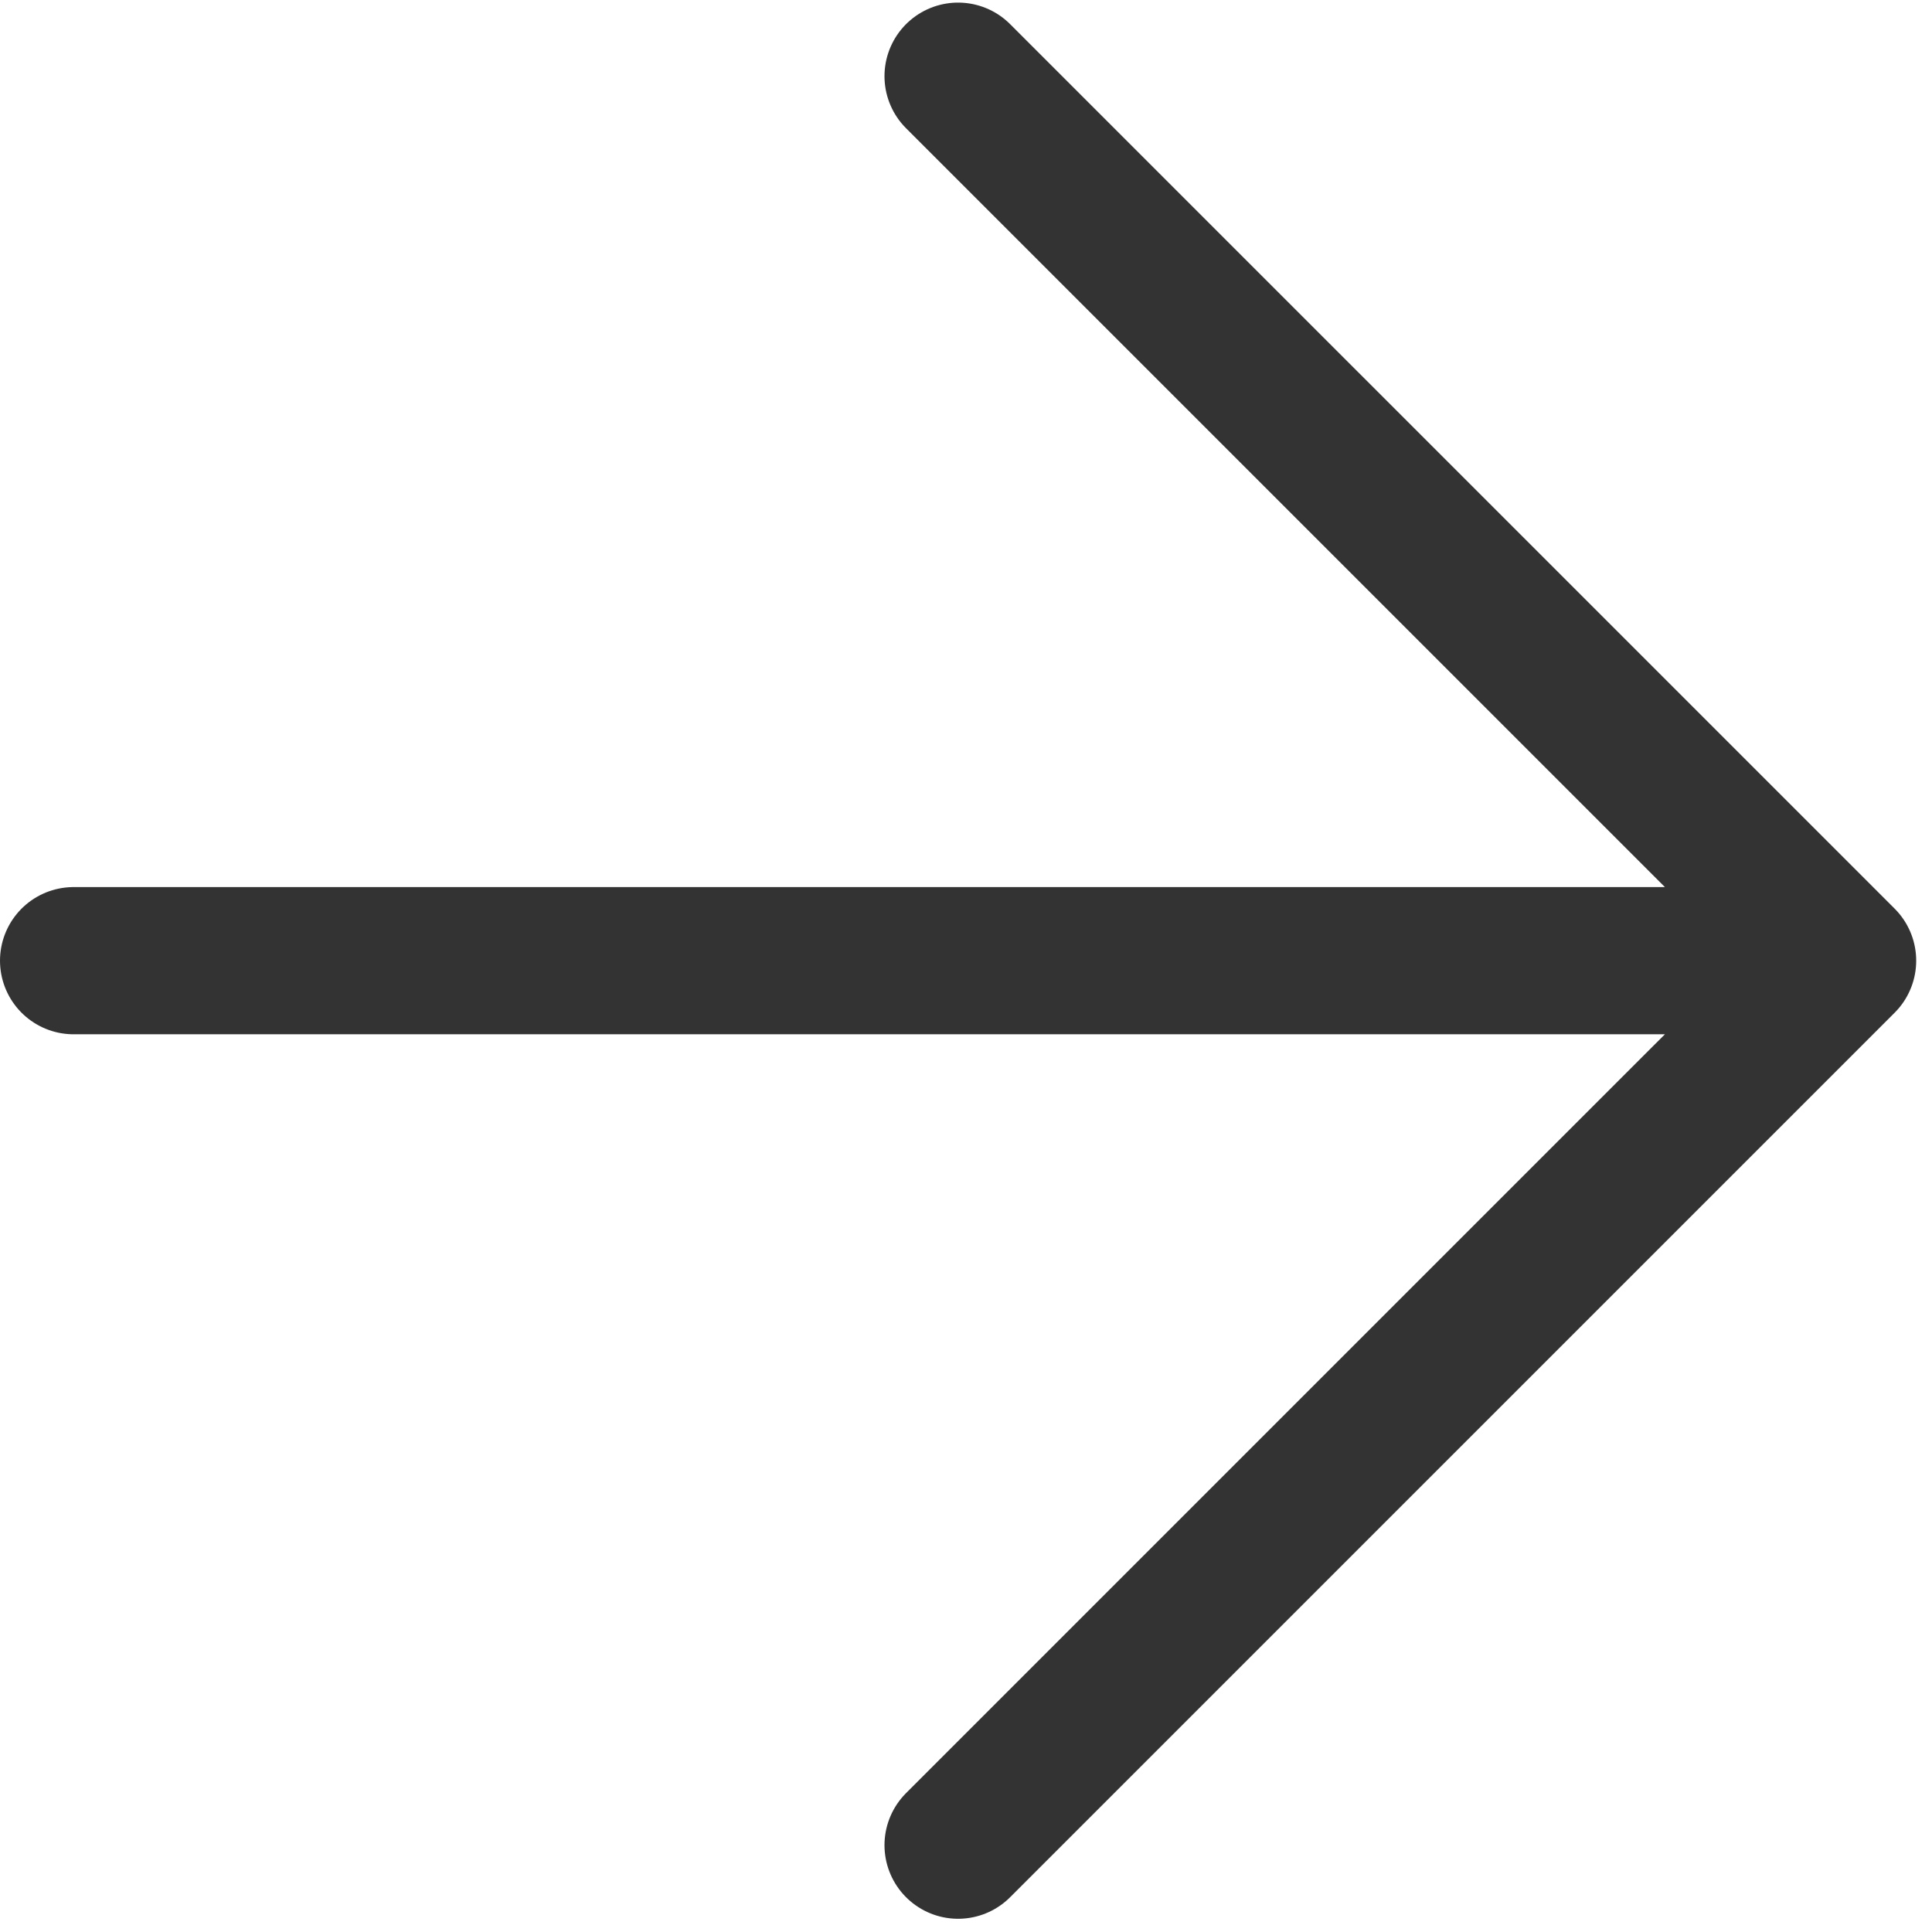
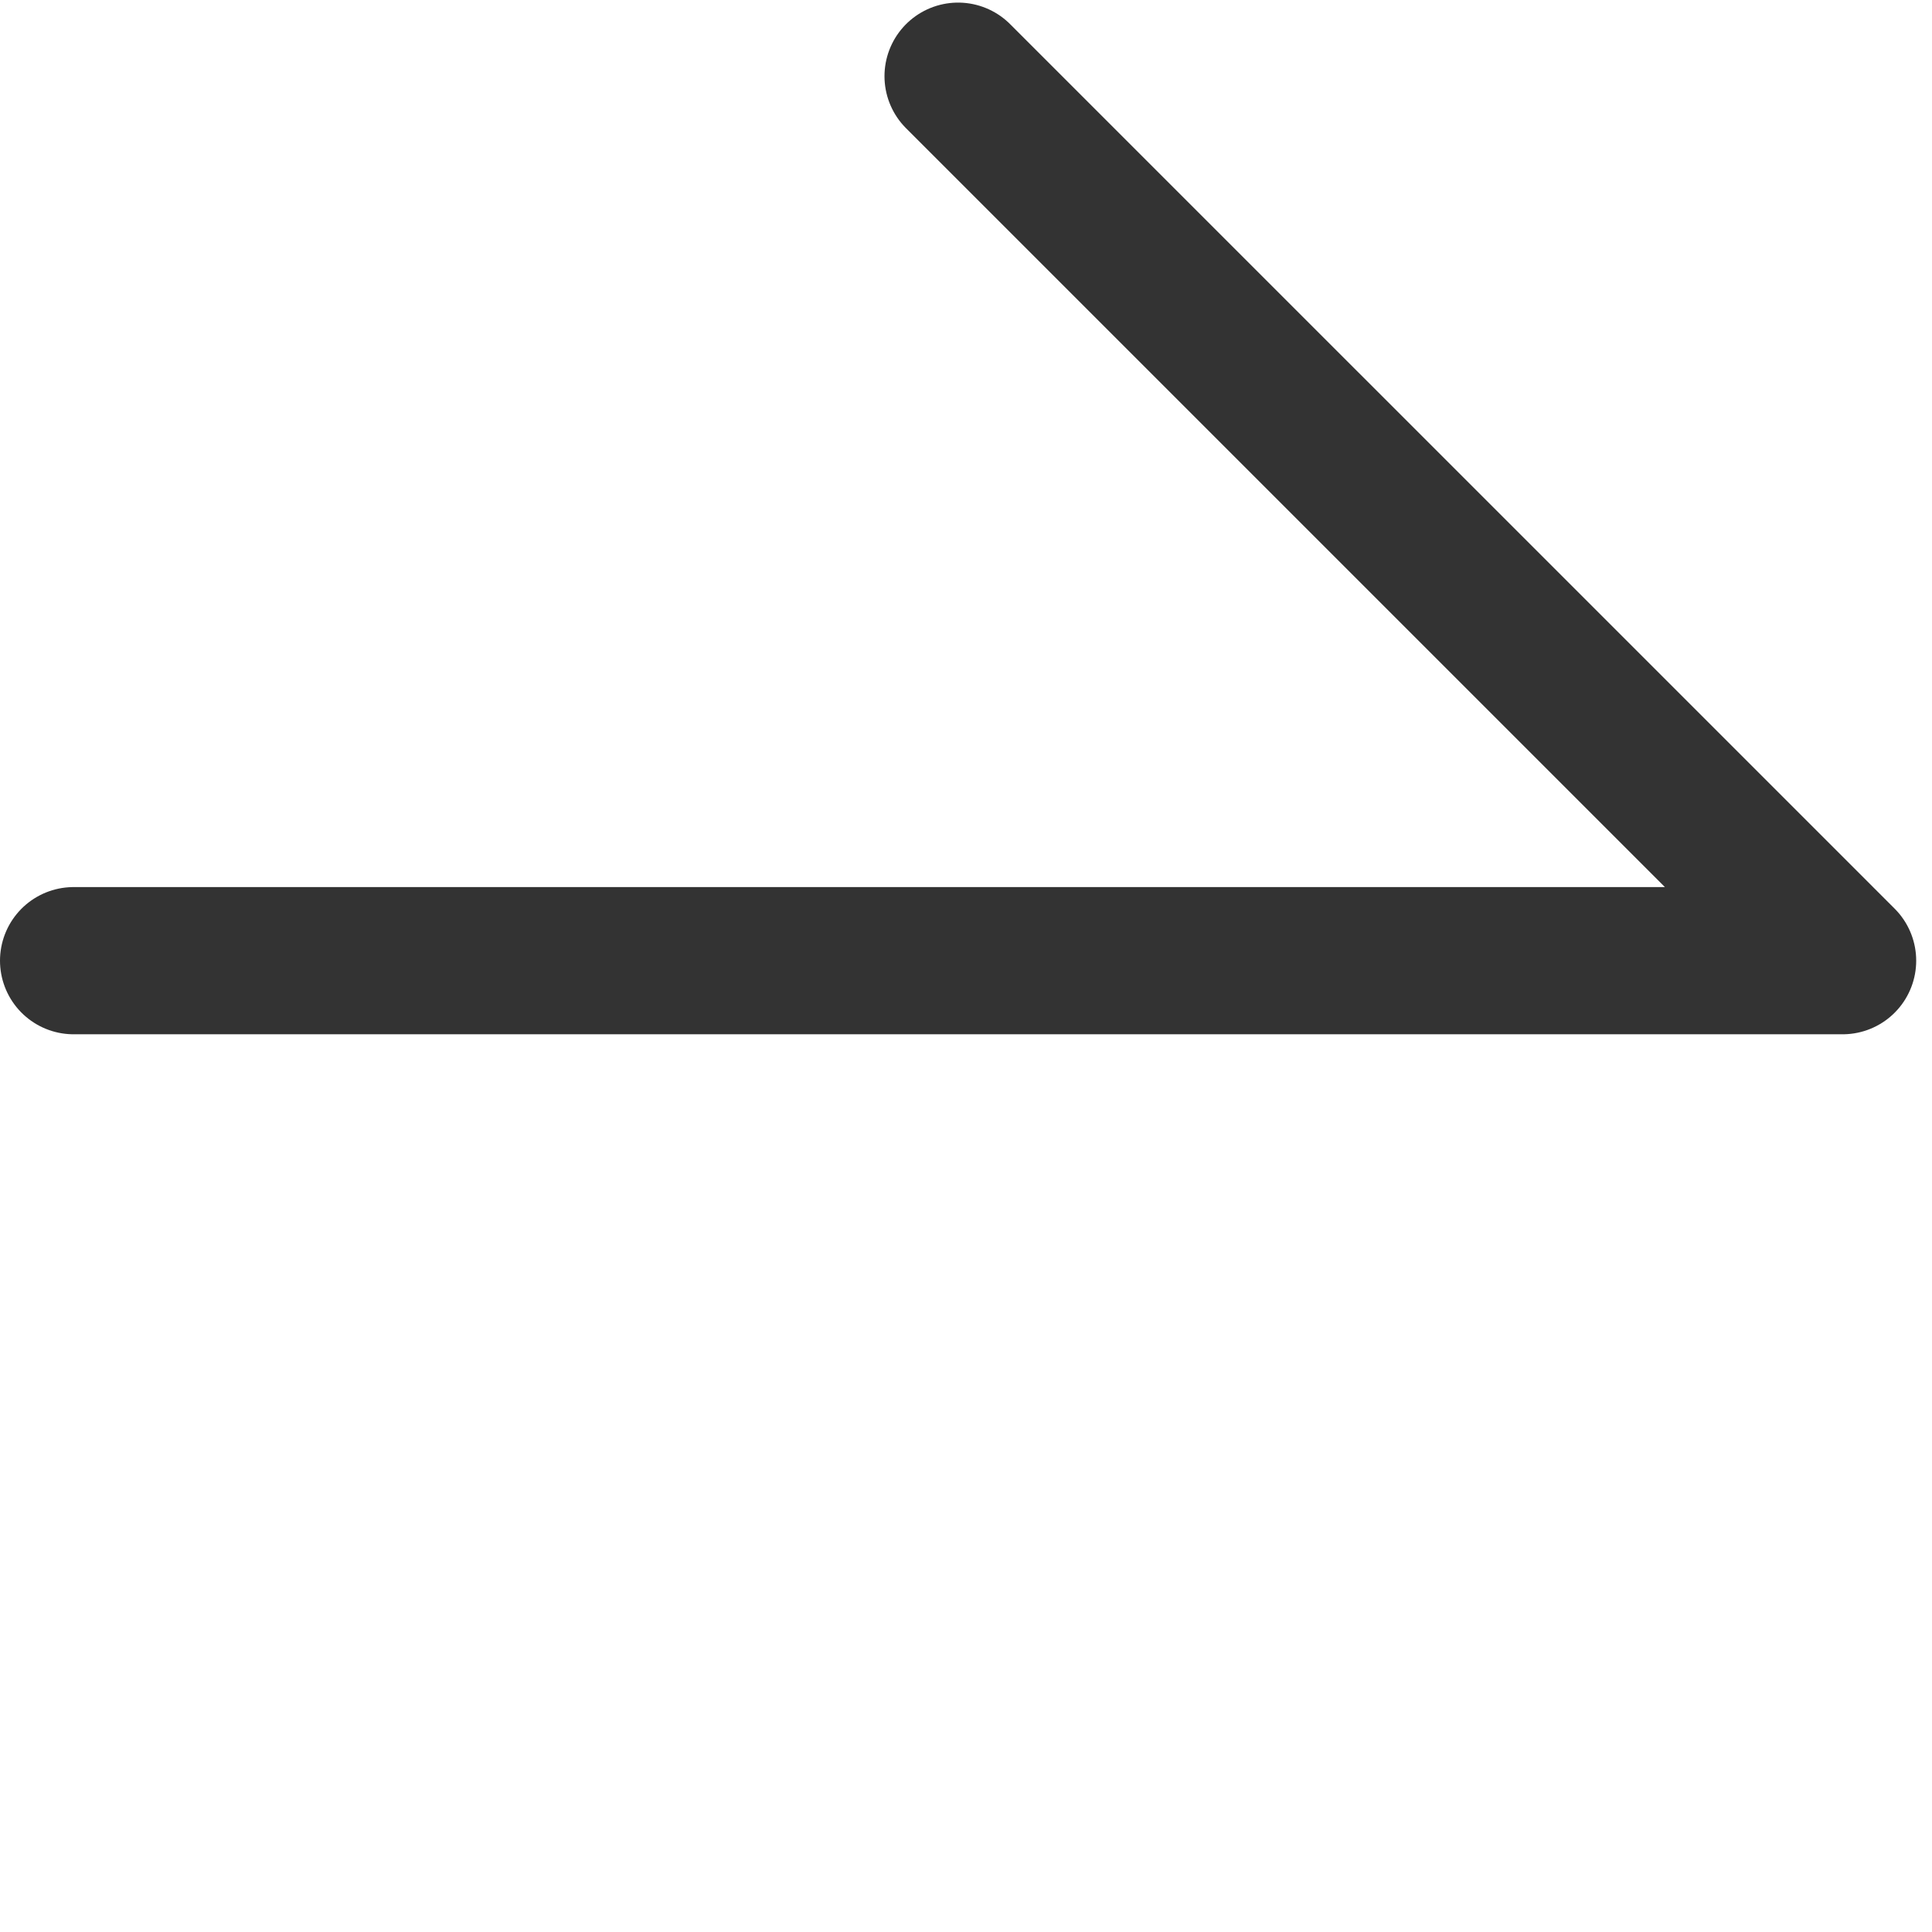
<svg xmlns="http://www.w3.org/2000/svg" width="105" height="105" viewBox="0 0 105 105" fill="none">
-   <path opacity="0.8" d="M4 52.211H100.141M100.141 52.211L52.07 100.281M100.141 52.211L52.07 4.141" stroke="black" stroke-width="8" stroke-linecap="round" stroke-linejoin="round" />
+   <path opacity="0.8" d="M4 52.211H100.141M100.141 52.211M100.141 52.211L52.07 4.141" stroke="black" stroke-width="8" stroke-linecap="round" stroke-linejoin="round" />
</svg>